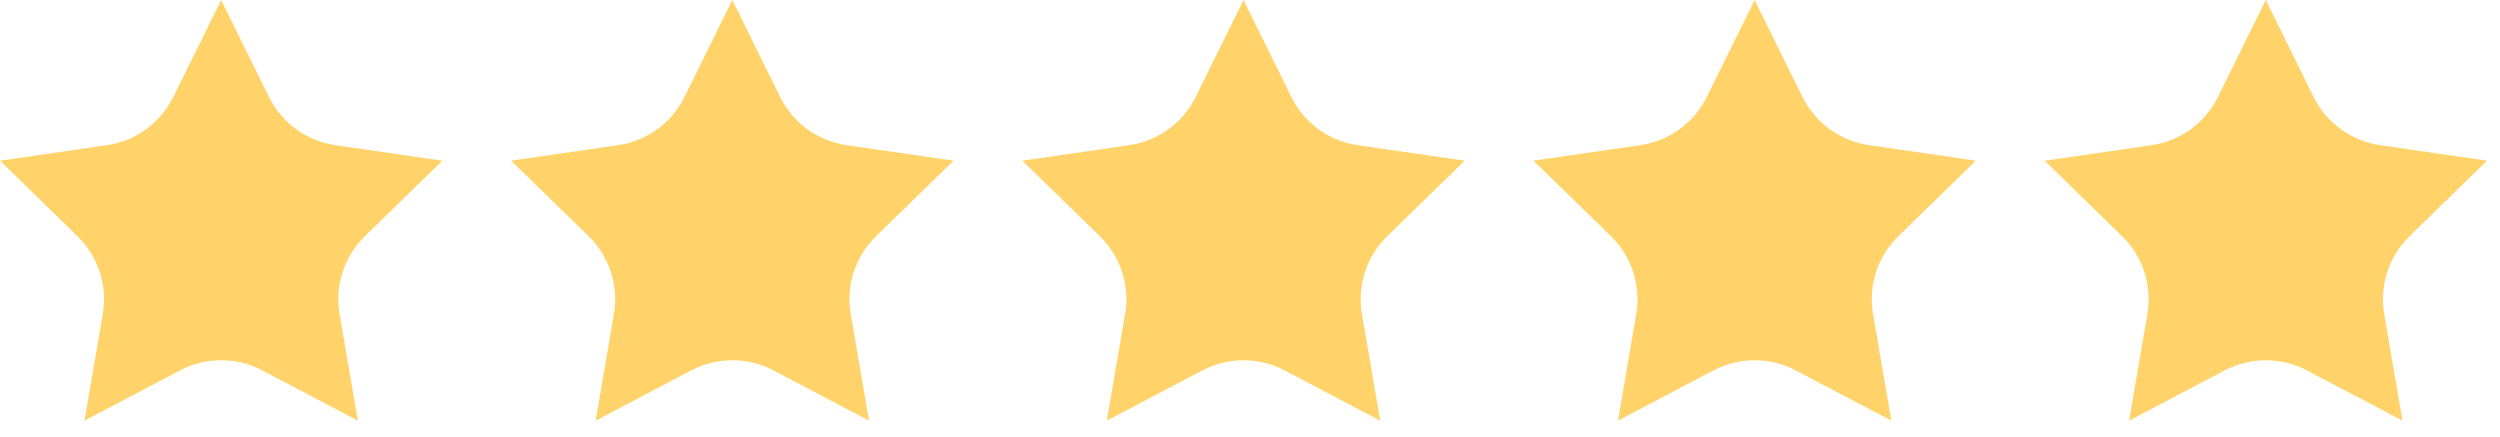
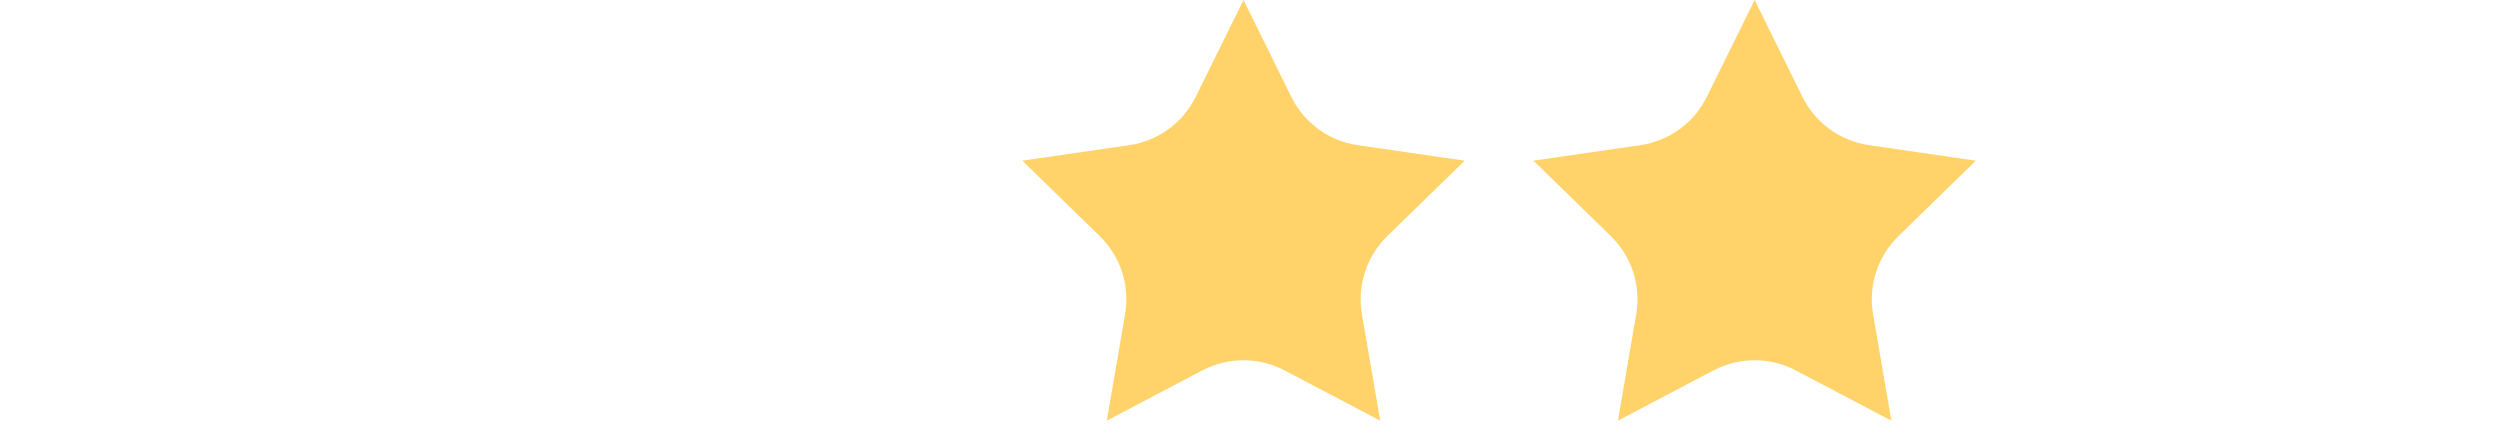
<svg xmlns="http://www.w3.org/2000/svg" width="143" height="25" viewBox="0 0 143 25" fill="none">
  <path d="M71.129 20.607C71.933 20.607 72.736 20.799 73.47 21.183L78.948 24.063L77.902 17.968C77.621 16.334 78.163 14.665 79.354 13.505L83.78 9.191L77.66 8.303C76.019 8.064 74.6 7.034 73.865 5.546L71.129 0L68.393 5.543C67.658 7.031 66.238 8.063 64.598 8.301L58.477 9.19L62.905 13.506C64.092 14.662 64.636 16.329 64.356 17.965L63.309 24.062L68.782 21.183C69.518 20.801 70.323 20.607 71.129 20.607Z" fill="#FFD36A" />
  <path d="M100.367 20.607C101.171 20.607 101.974 20.799 102.708 21.183L108.186 24.063L107.14 17.968C106.858 16.334 107.401 14.665 108.592 13.505L113.018 9.191L106.898 8.301C105.257 8.063 103.838 7.032 103.103 5.545L100.365 0L97.629 5.543C96.894 7.031 95.475 8.063 93.834 8.301L87.714 9.19L92.141 13.506C93.328 14.662 93.872 16.329 93.592 17.965L92.546 24.062L98.018 21.183C98.756 20.801 99.562 20.607 100.367 20.607Z" fill="#FFD36A" />
-   <path d="M41.89 20.607C42.695 20.607 43.498 20.799 44.231 21.183L49.71 24.063L48.663 17.968C48.382 16.334 48.924 14.665 50.116 13.505L54.541 9.191L48.421 8.303C46.781 8.064 45.361 7.034 44.626 5.546L41.889 0.001L39.153 5.545C38.418 7.032 36.998 8.064 35.358 8.303L29.237 9.191L33.665 13.508C34.852 14.663 35.395 16.331 35.116 17.967L34.069 24.063L39.541 21.185C40.28 20.801 41.084 20.607 41.89 20.607Z" fill="#FFD36A" />
-   <path d="M12.651 20.607C13.456 20.607 14.259 20.799 14.992 21.183L20.471 24.063L19.424 17.968C19.143 16.334 19.685 14.665 20.877 13.505L25.303 9.191L19.183 8.303C17.542 8.064 16.122 7.034 15.387 5.546L12.65 0.001L9.914 5.545C9.179 7.032 7.759 8.064 6.119 8.303L0 9.191L4.427 13.508C5.614 14.663 6.158 16.331 5.878 17.967L4.832 24.063L10.304 21.185C11.041 20.801 11.845 20.607 12.651 20.607Z" fill="#FFD36A" />
-   <path d="M129.605 20.607C130.41 20.607 131.213 20.799 131.946 21.183L137.424 24.063L136.378 17.968C136.097 16.334 136.639 14.665 137.831 13.505L142.256 9.191L136.136 8.303C134.496 8.064 133.076 7.034 132.341 5.546L129.603 0.001L126.867 5.545C126.132 7.032 124.713 8.064 123.072 8.303L116.952 9.191L121.379 13.508C122.567 14.663 123.11 16.331 122.83 17.967L121.784 24.063L127.256 21.185C127.994 20.801 128.801 20.607 129.605 20.607Z" fill="#FFD36A" />
</svg>